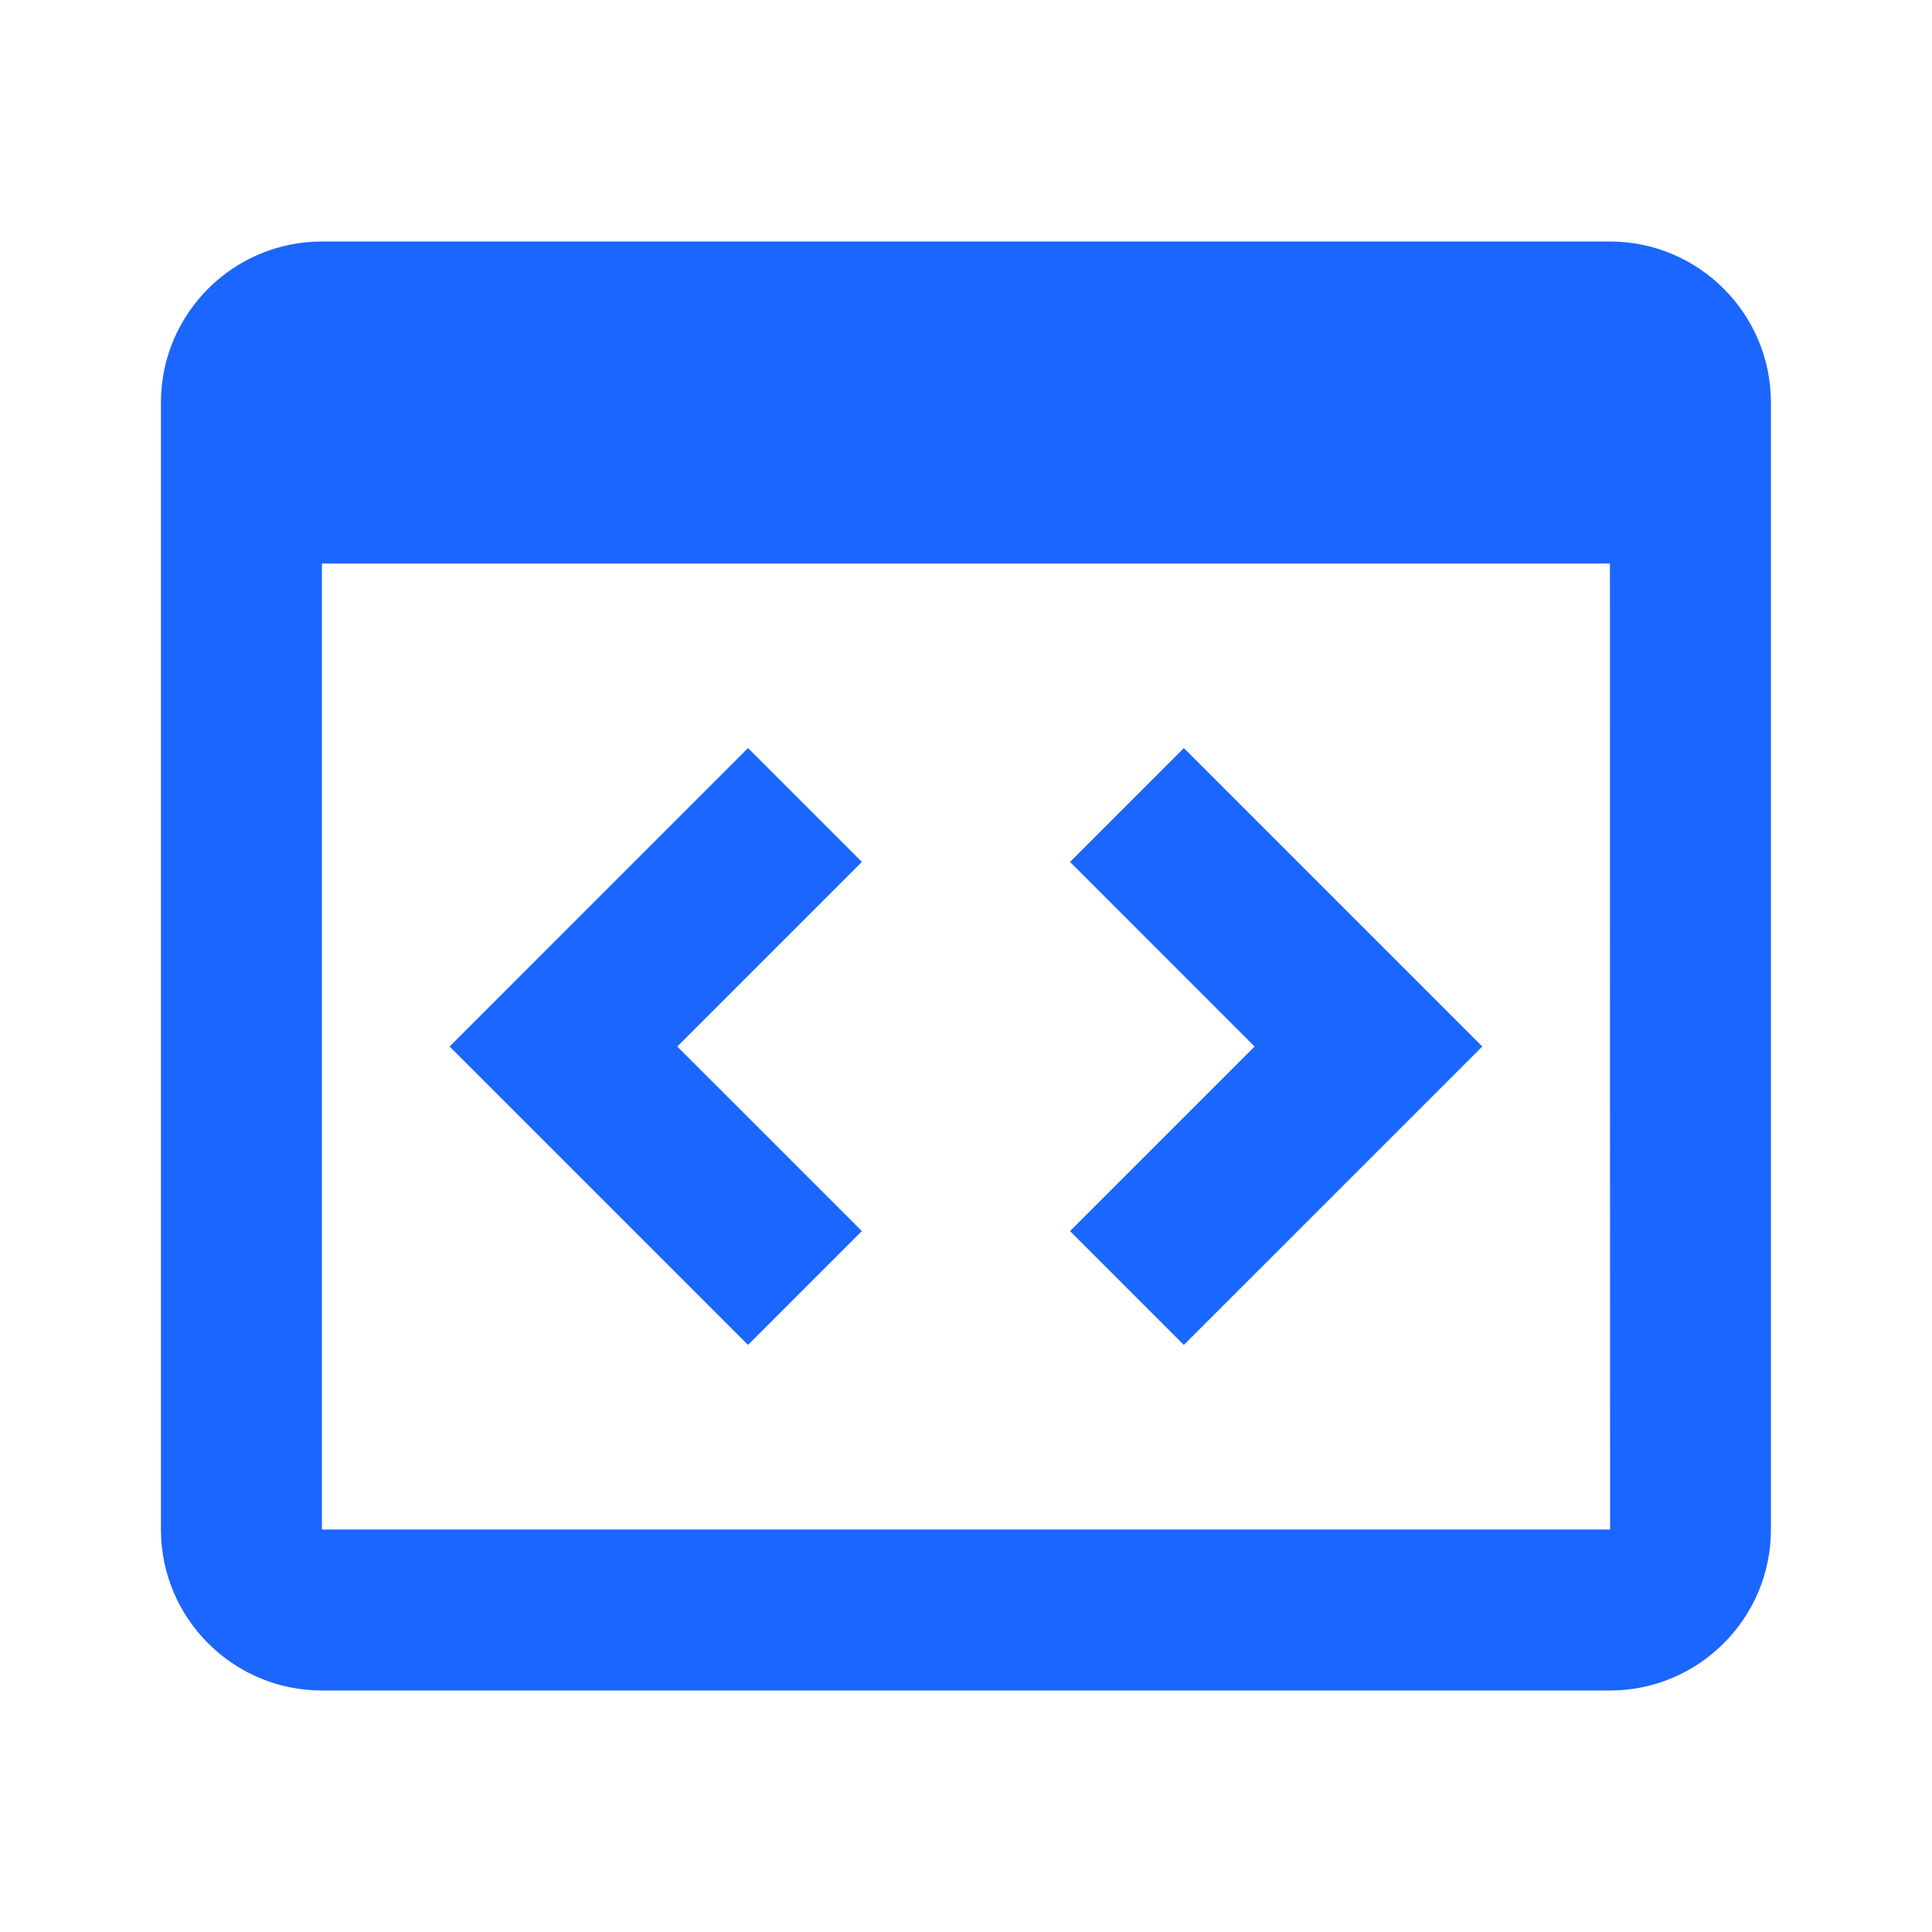
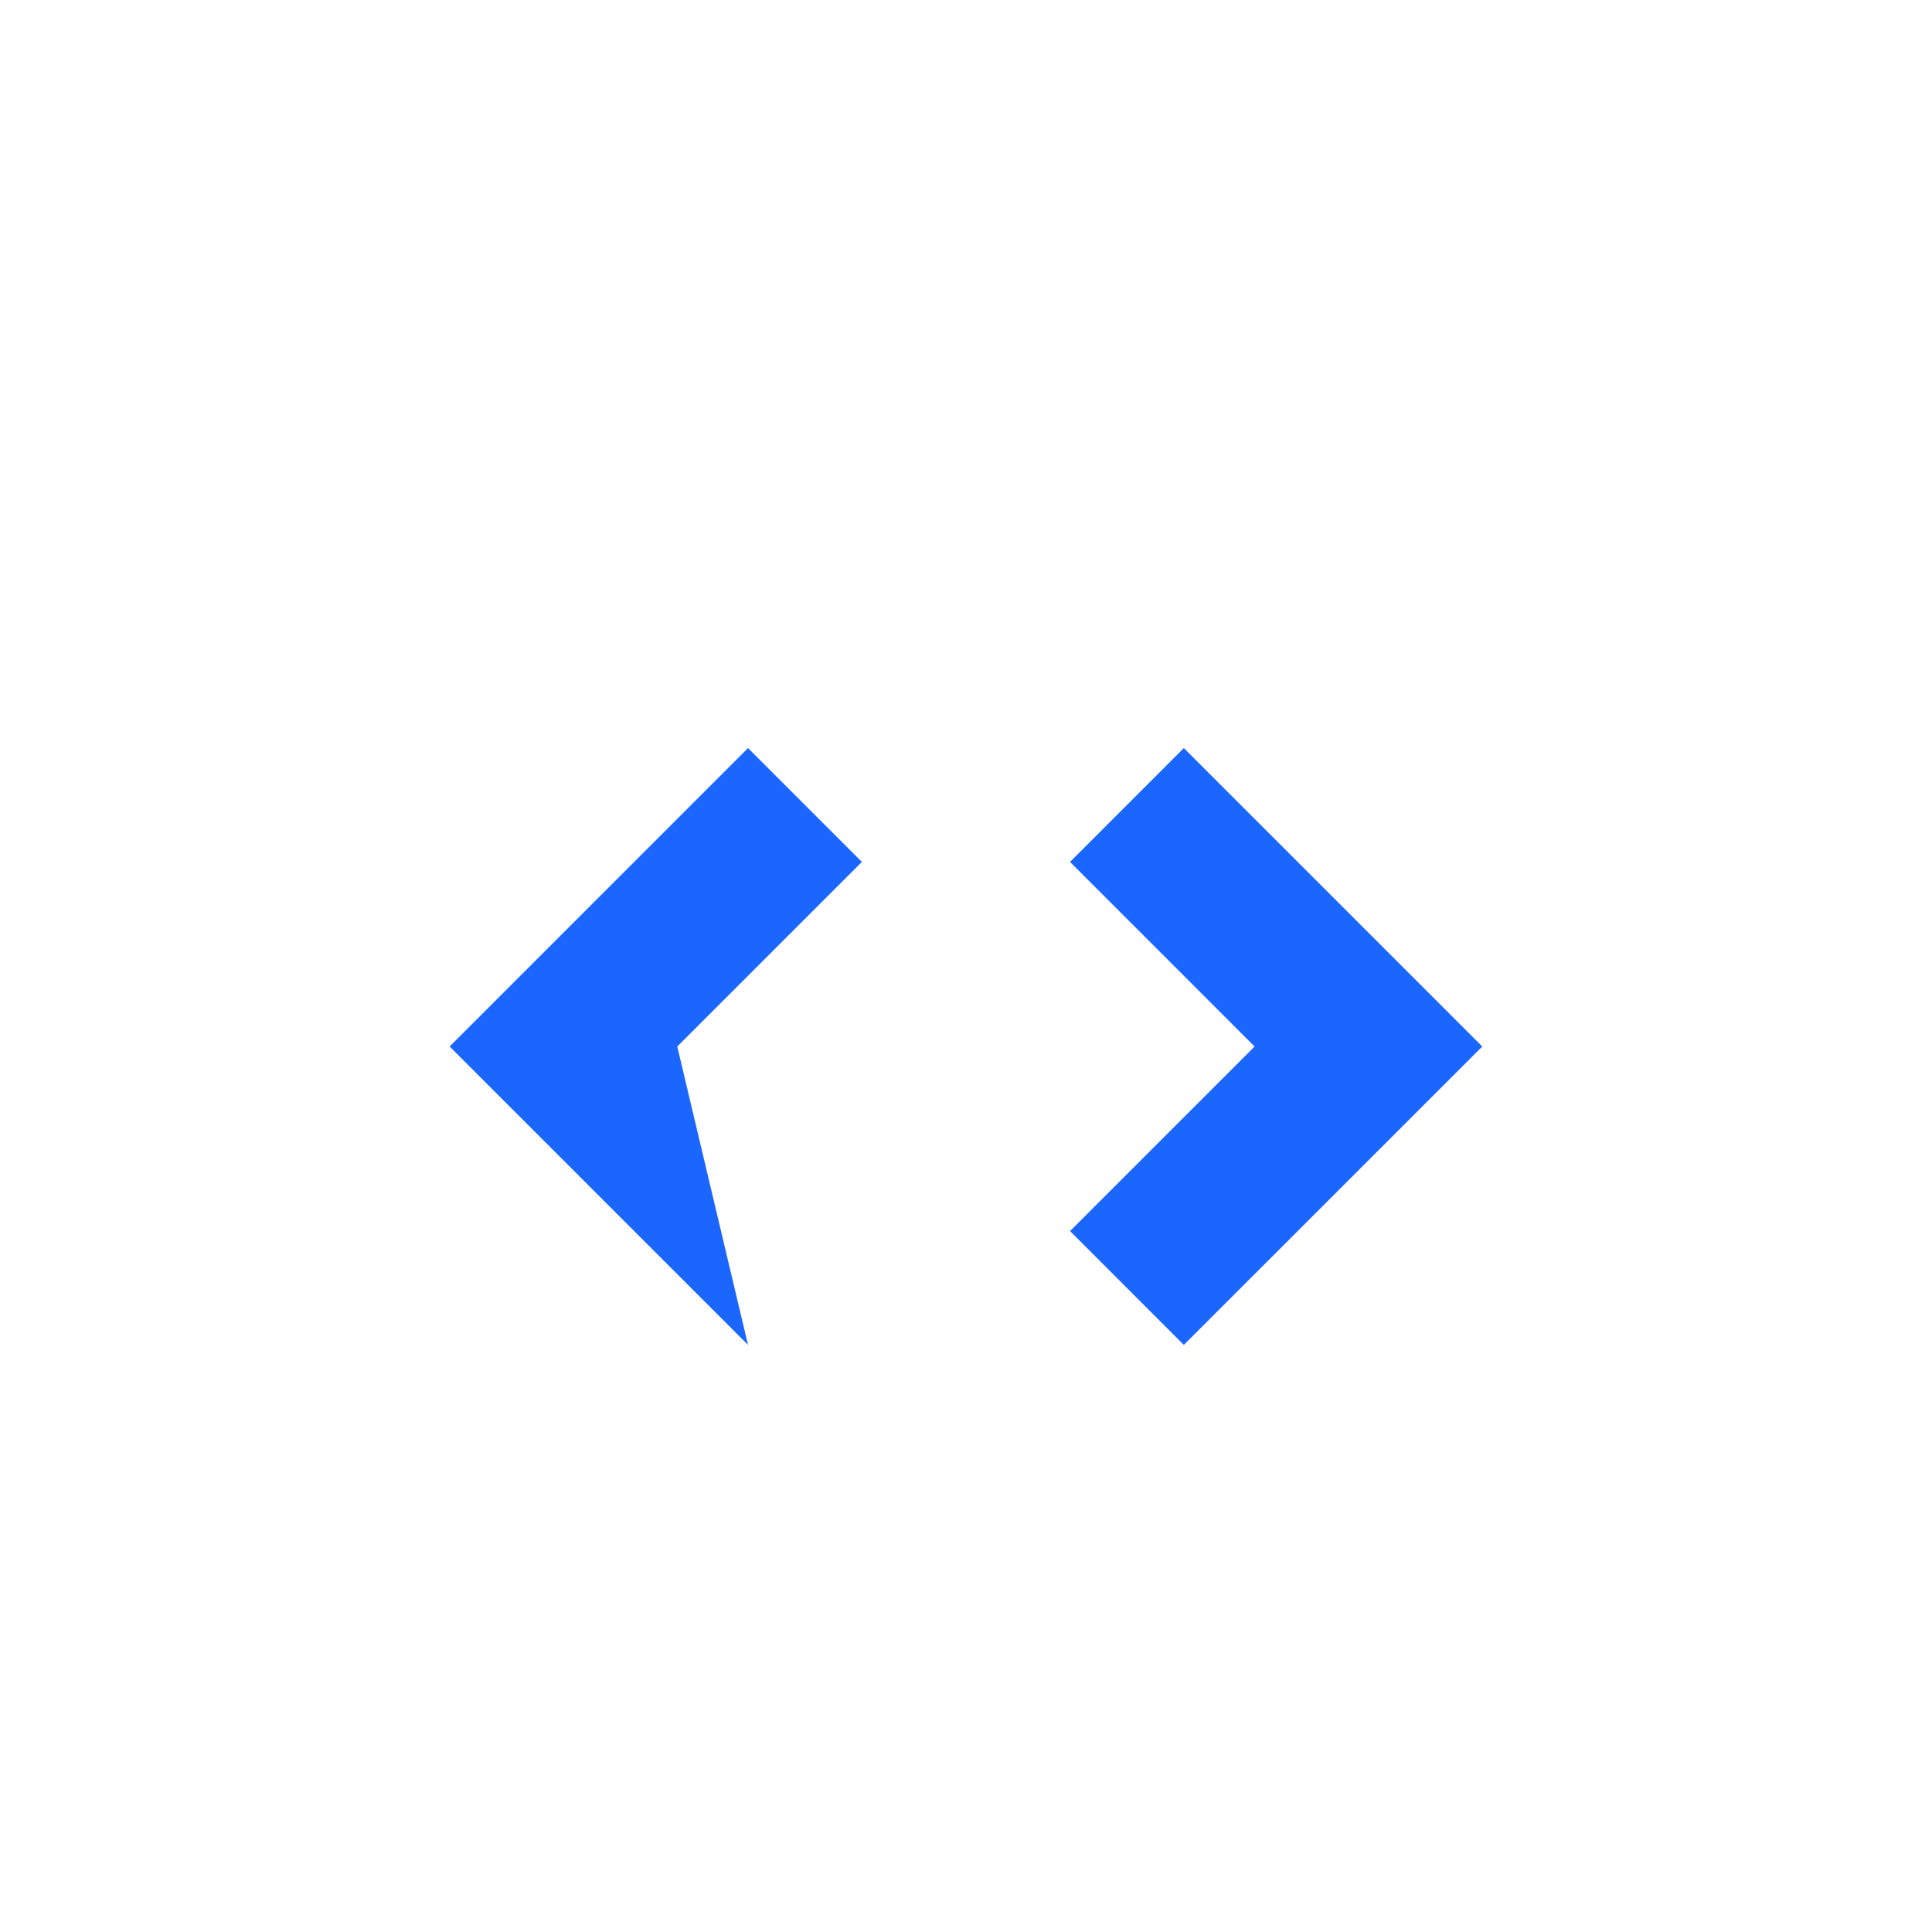
<svg xmlns="http://www.w3.org/2000/svg" width="40" height="40" viewBox="0 0 40 40" fill="none">
-   <path d="M33.332 5H6.665C4.827 5 3.332 6.495 3.332 8.333V31.667C3.332 33.505 4.827 35 6.665 35H33.332C35.17 35 36.665 33.505 36.665 31.667V8.333C36.665 6.495 35.17 5 33.332 5ZM6.665 31.667V11.667H33.332L33.335 31.667H6.665Z" fill="#1A66FF" />
-   <path d="M15.487 15.488L9.309 21.667L15.487 27.845L17.844 25.488L14.022 21.667L17.844 17.845L15.487 15.488ZM24.51 15.488L22.154 17.845L25.975 21.667L22.154 25.488L24.51 27.845L30.689 21.667L24.51 15.488Z" fill="#1A66FF" />
+   <path d="M15.487 15.488L9.309 21.667L15.487 27.845L14.022 21.667L17.844 17.845L15.487 15.488ZM24.51 15.488L22.154 17.845L25.975 21.667L22.154 25.488L24.51 27.845L30.689 21.667L24.51 15.488Z" fill="#1A66FF" />
</svg>